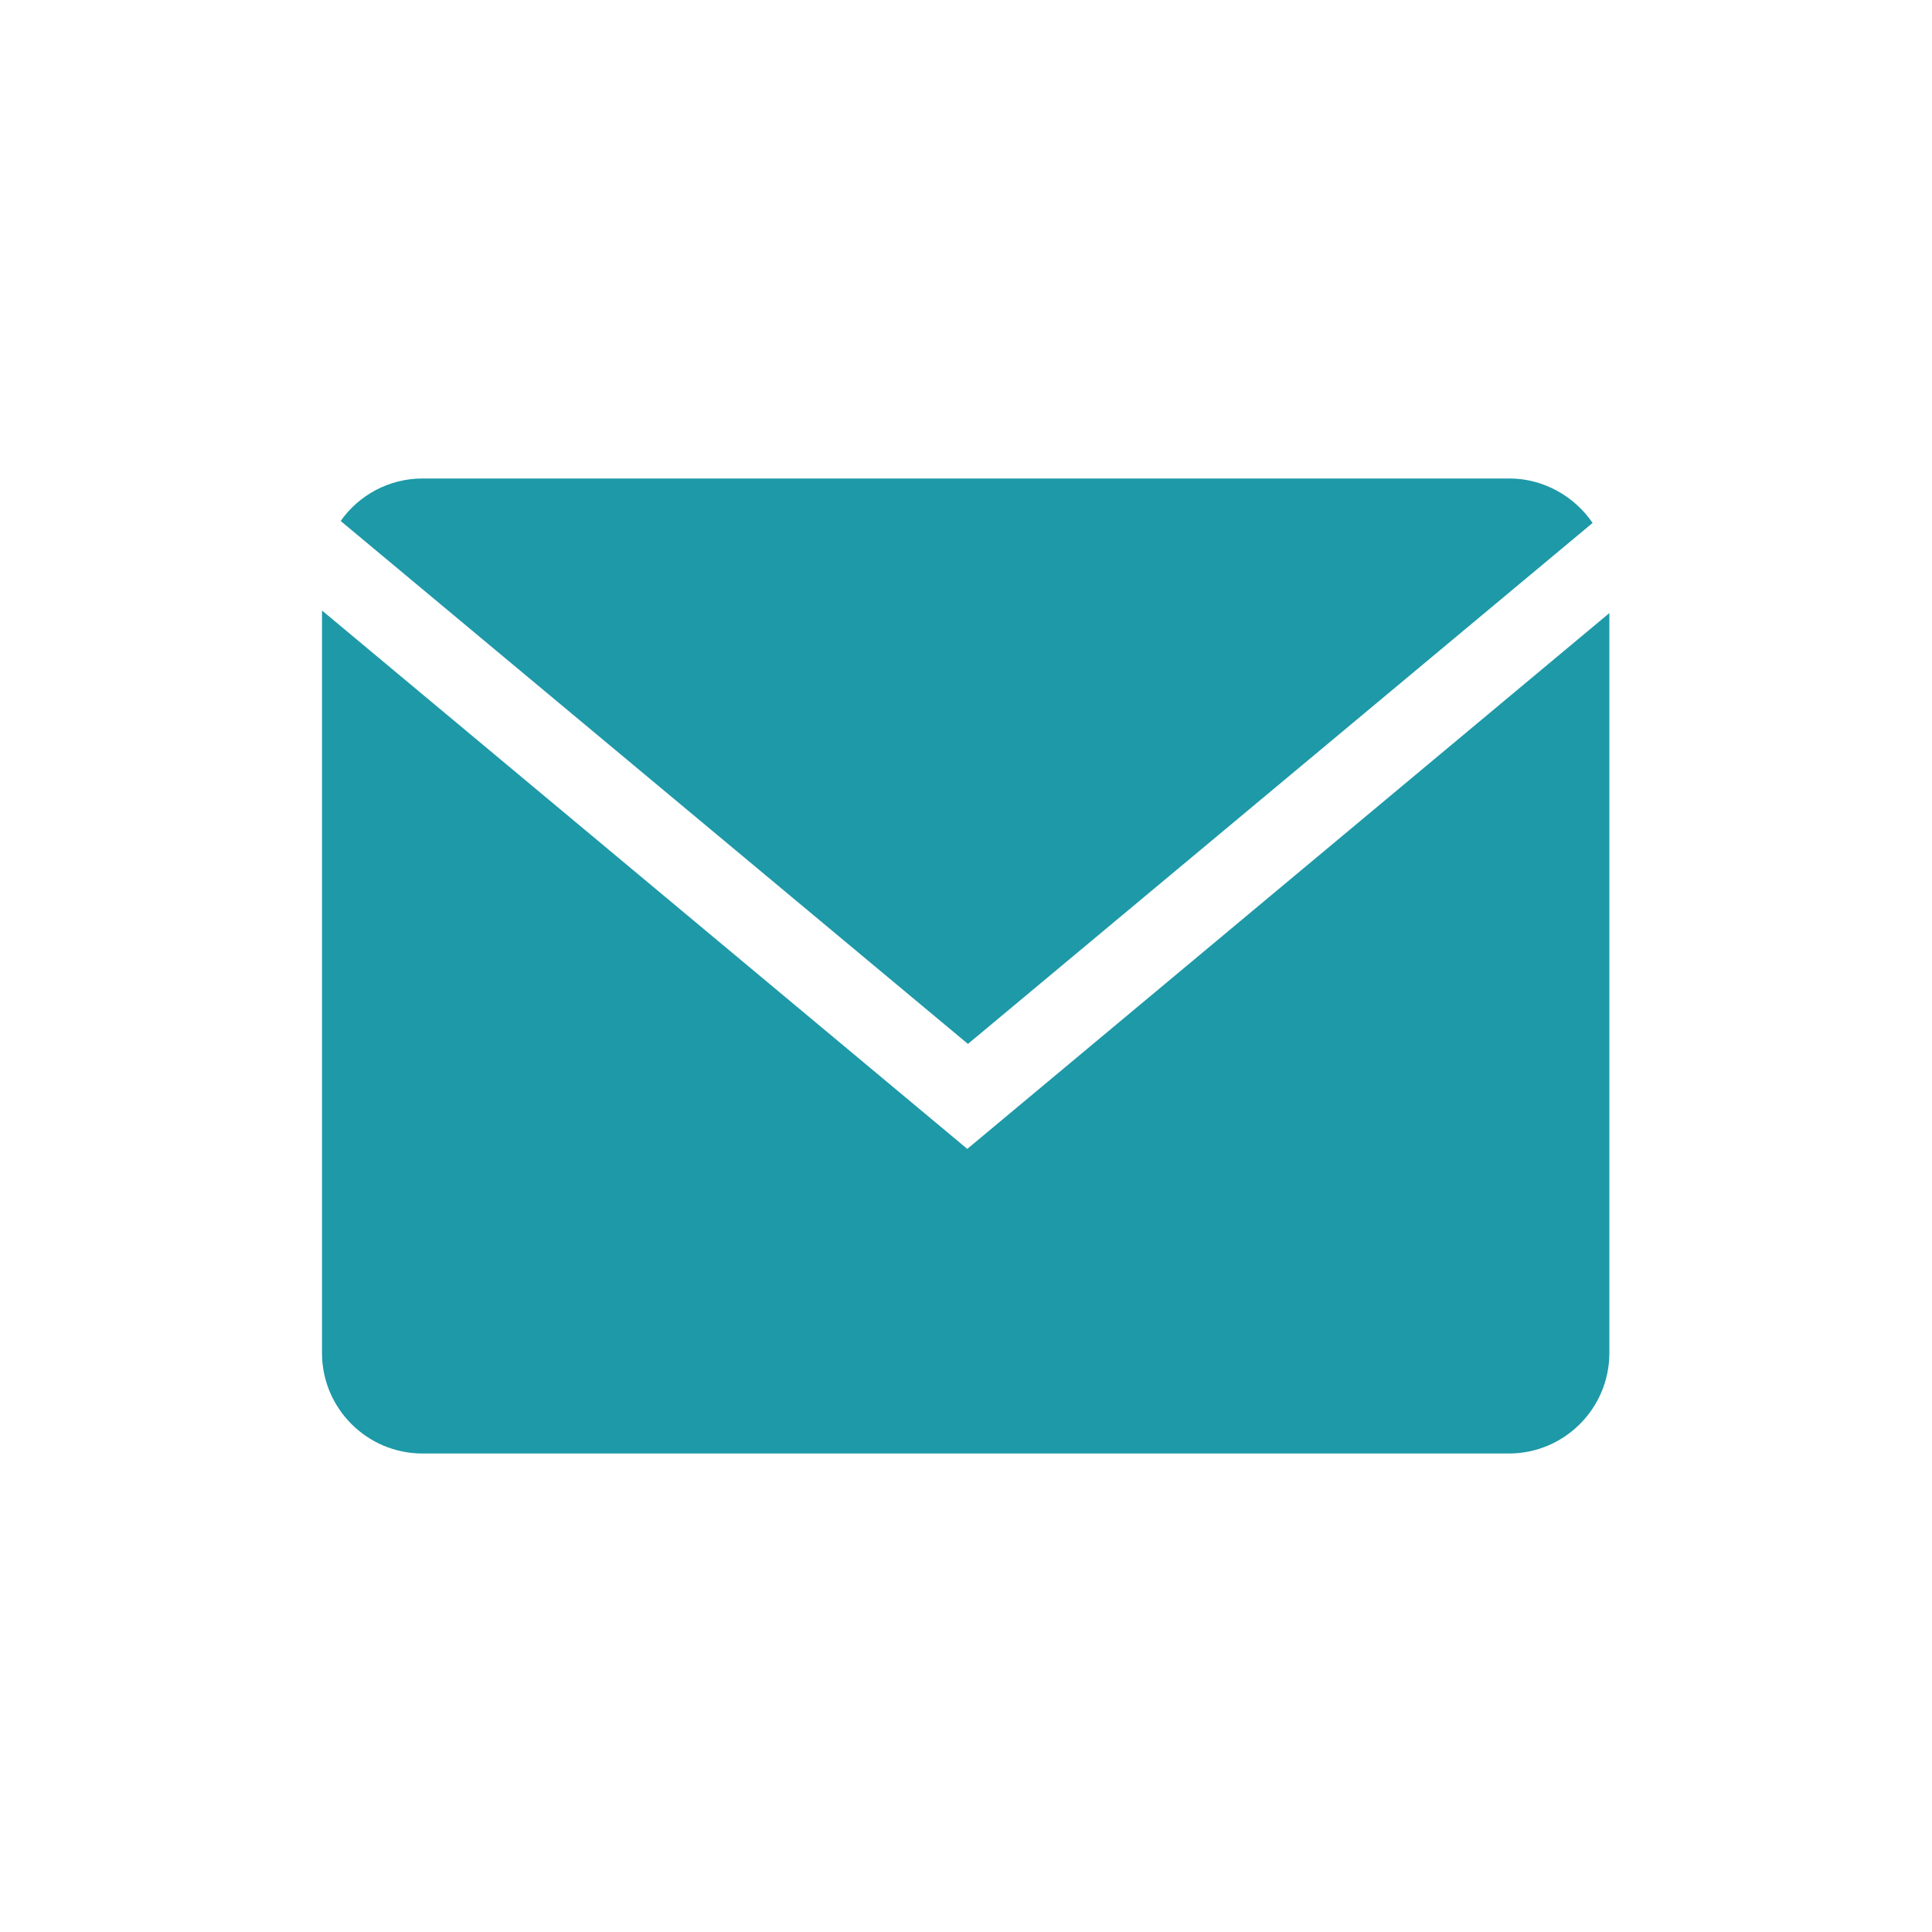
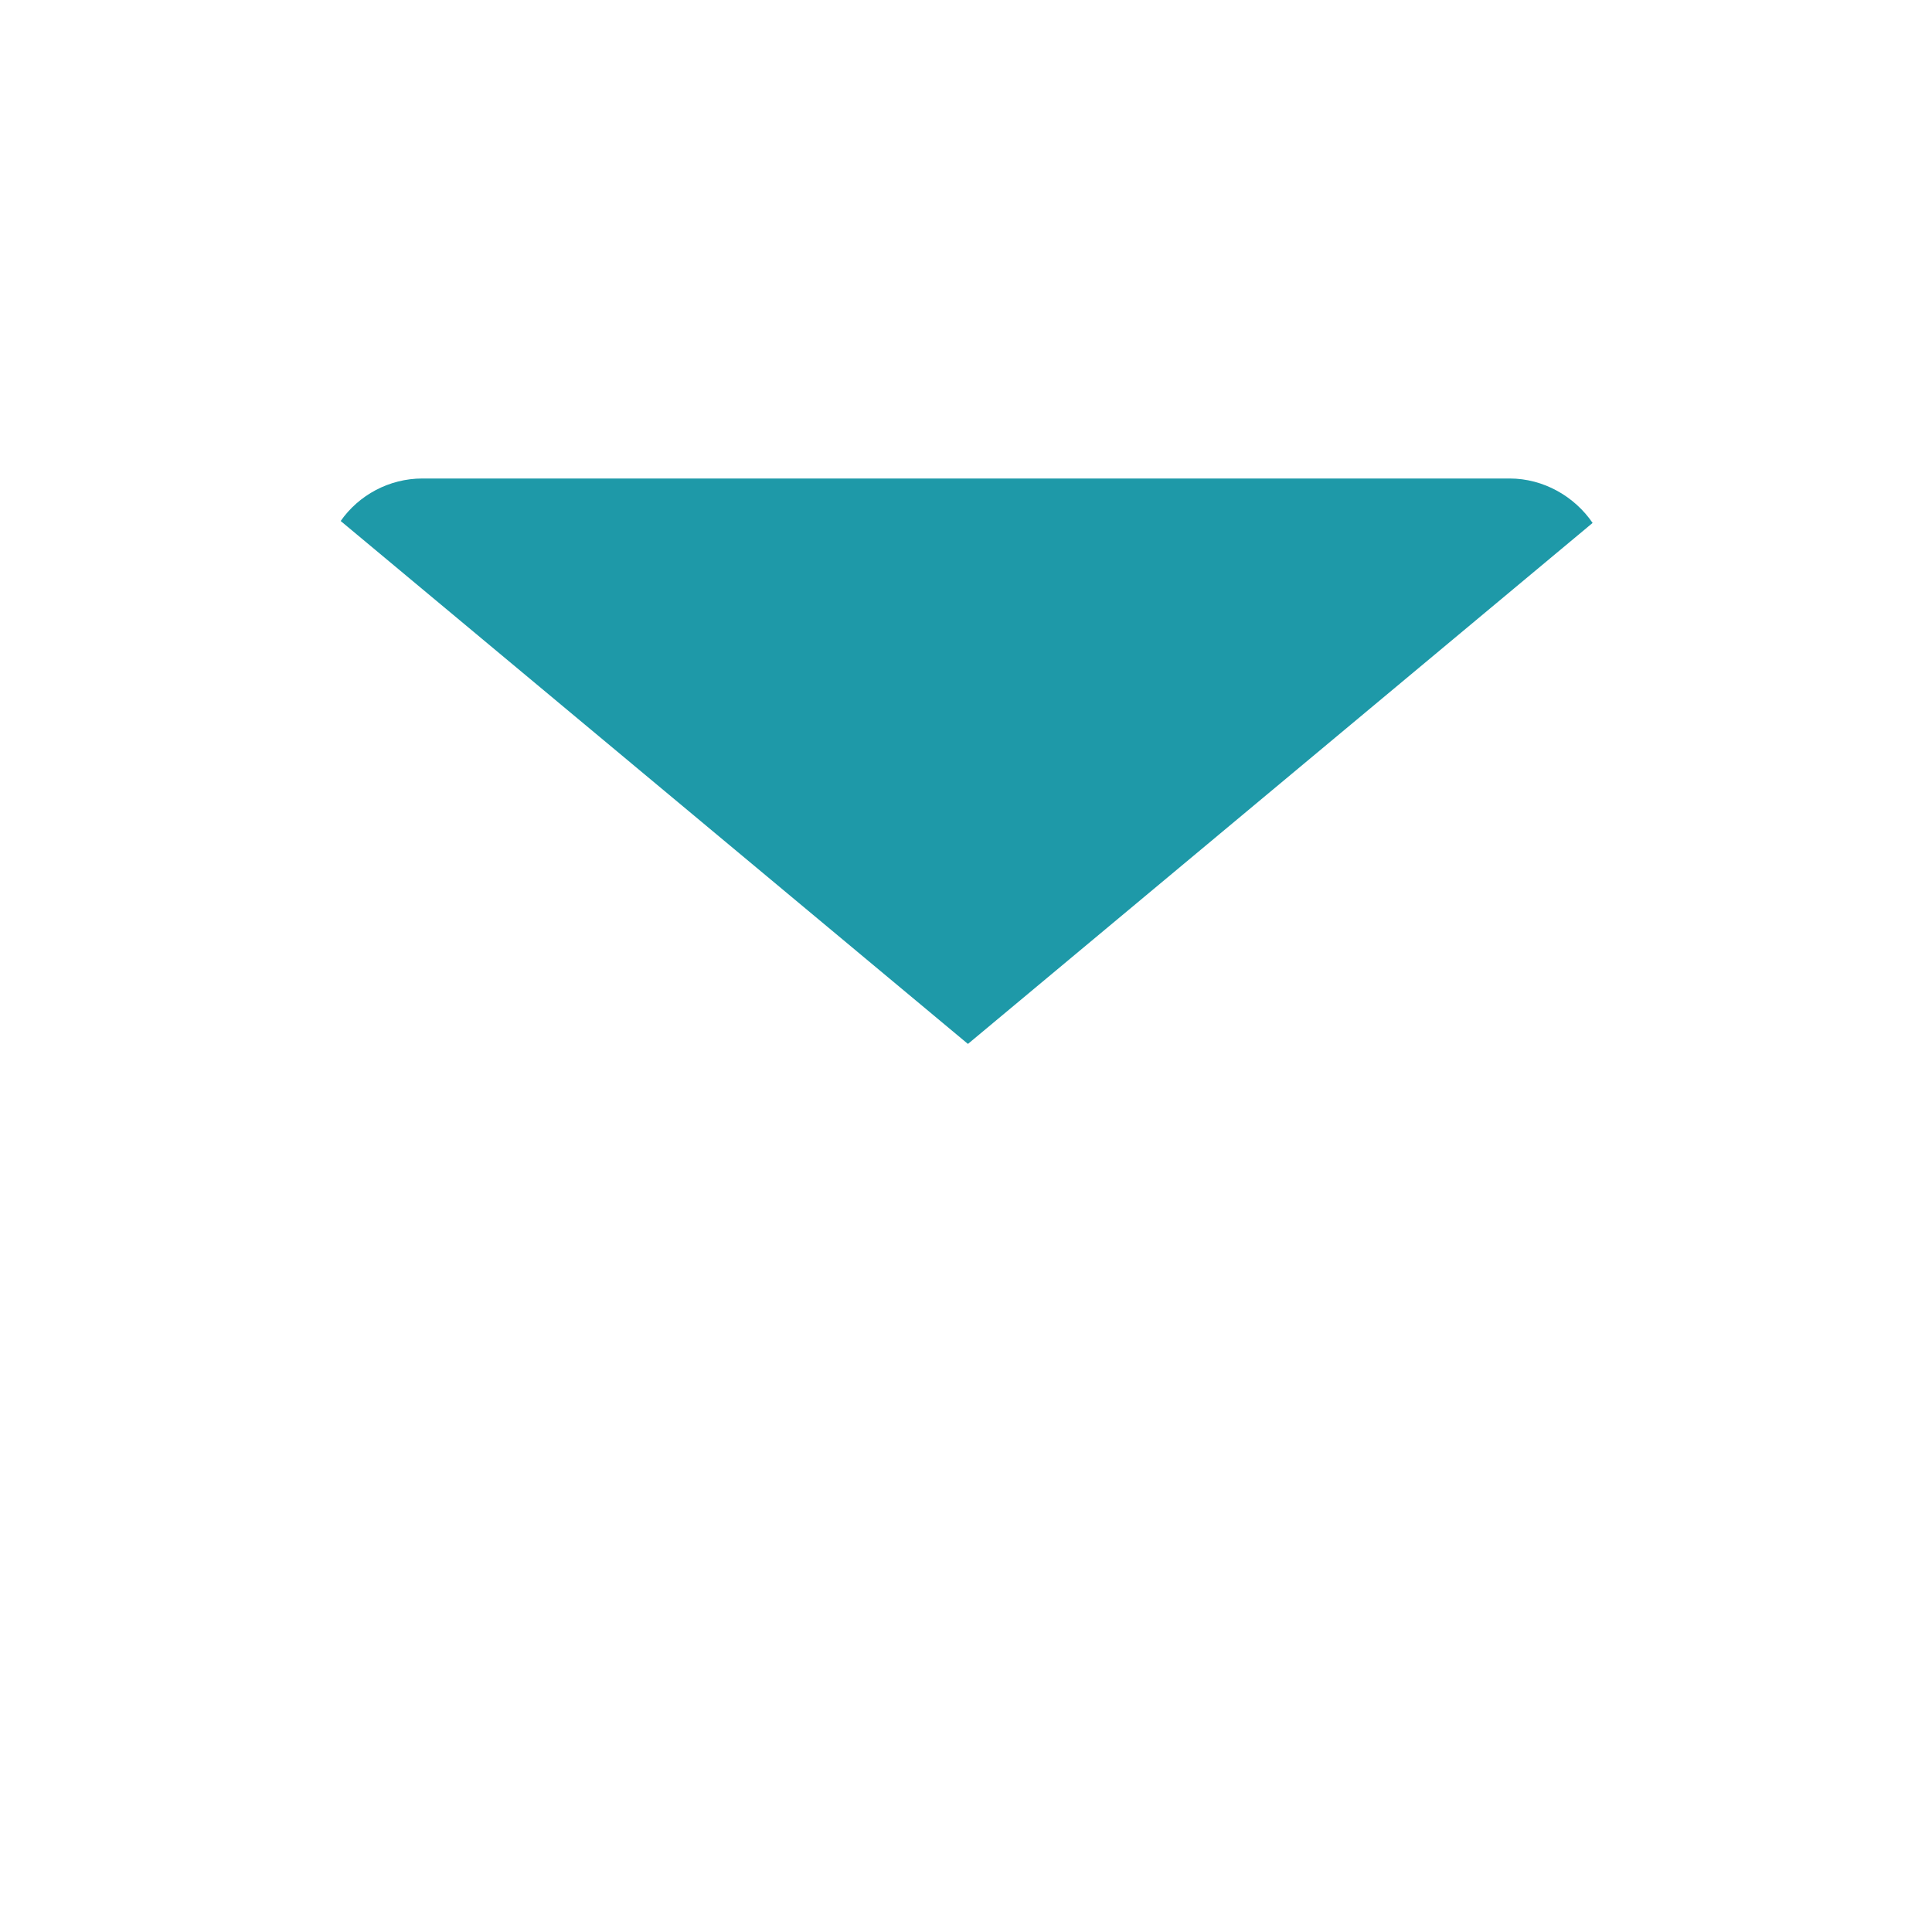
<svg xmlns="http://www.w3.org/2000/svg" version="1.1" id="レイヤー_1" x="0px" y="0px" viewBox="0 0 30 30" style="enable-background:new 0 0 30 30;" xml:space="preserve">
  <style type="text/css">
	.st0{fill:#1E99A8;}
</style>
  <g id="Glyph_copy_2">
    <path class="st0" d="M24.73,8.12c-0.28-0.41-0.76-0.69-1.29-0.69H6.56c-0.52,0-0.99,0.26-1.27,0.66l9.74,8.12L24.73,8.12z" />
-     <path class="st0" d="M5,9.48v11.53c0,0.86,0.7,1.56,1.56,1.56h16.87c0.86,0,1.56-0.7,1.56-1.56V9.52l-9.97,8.32L5,9.48z" />
  </g>
</svg>